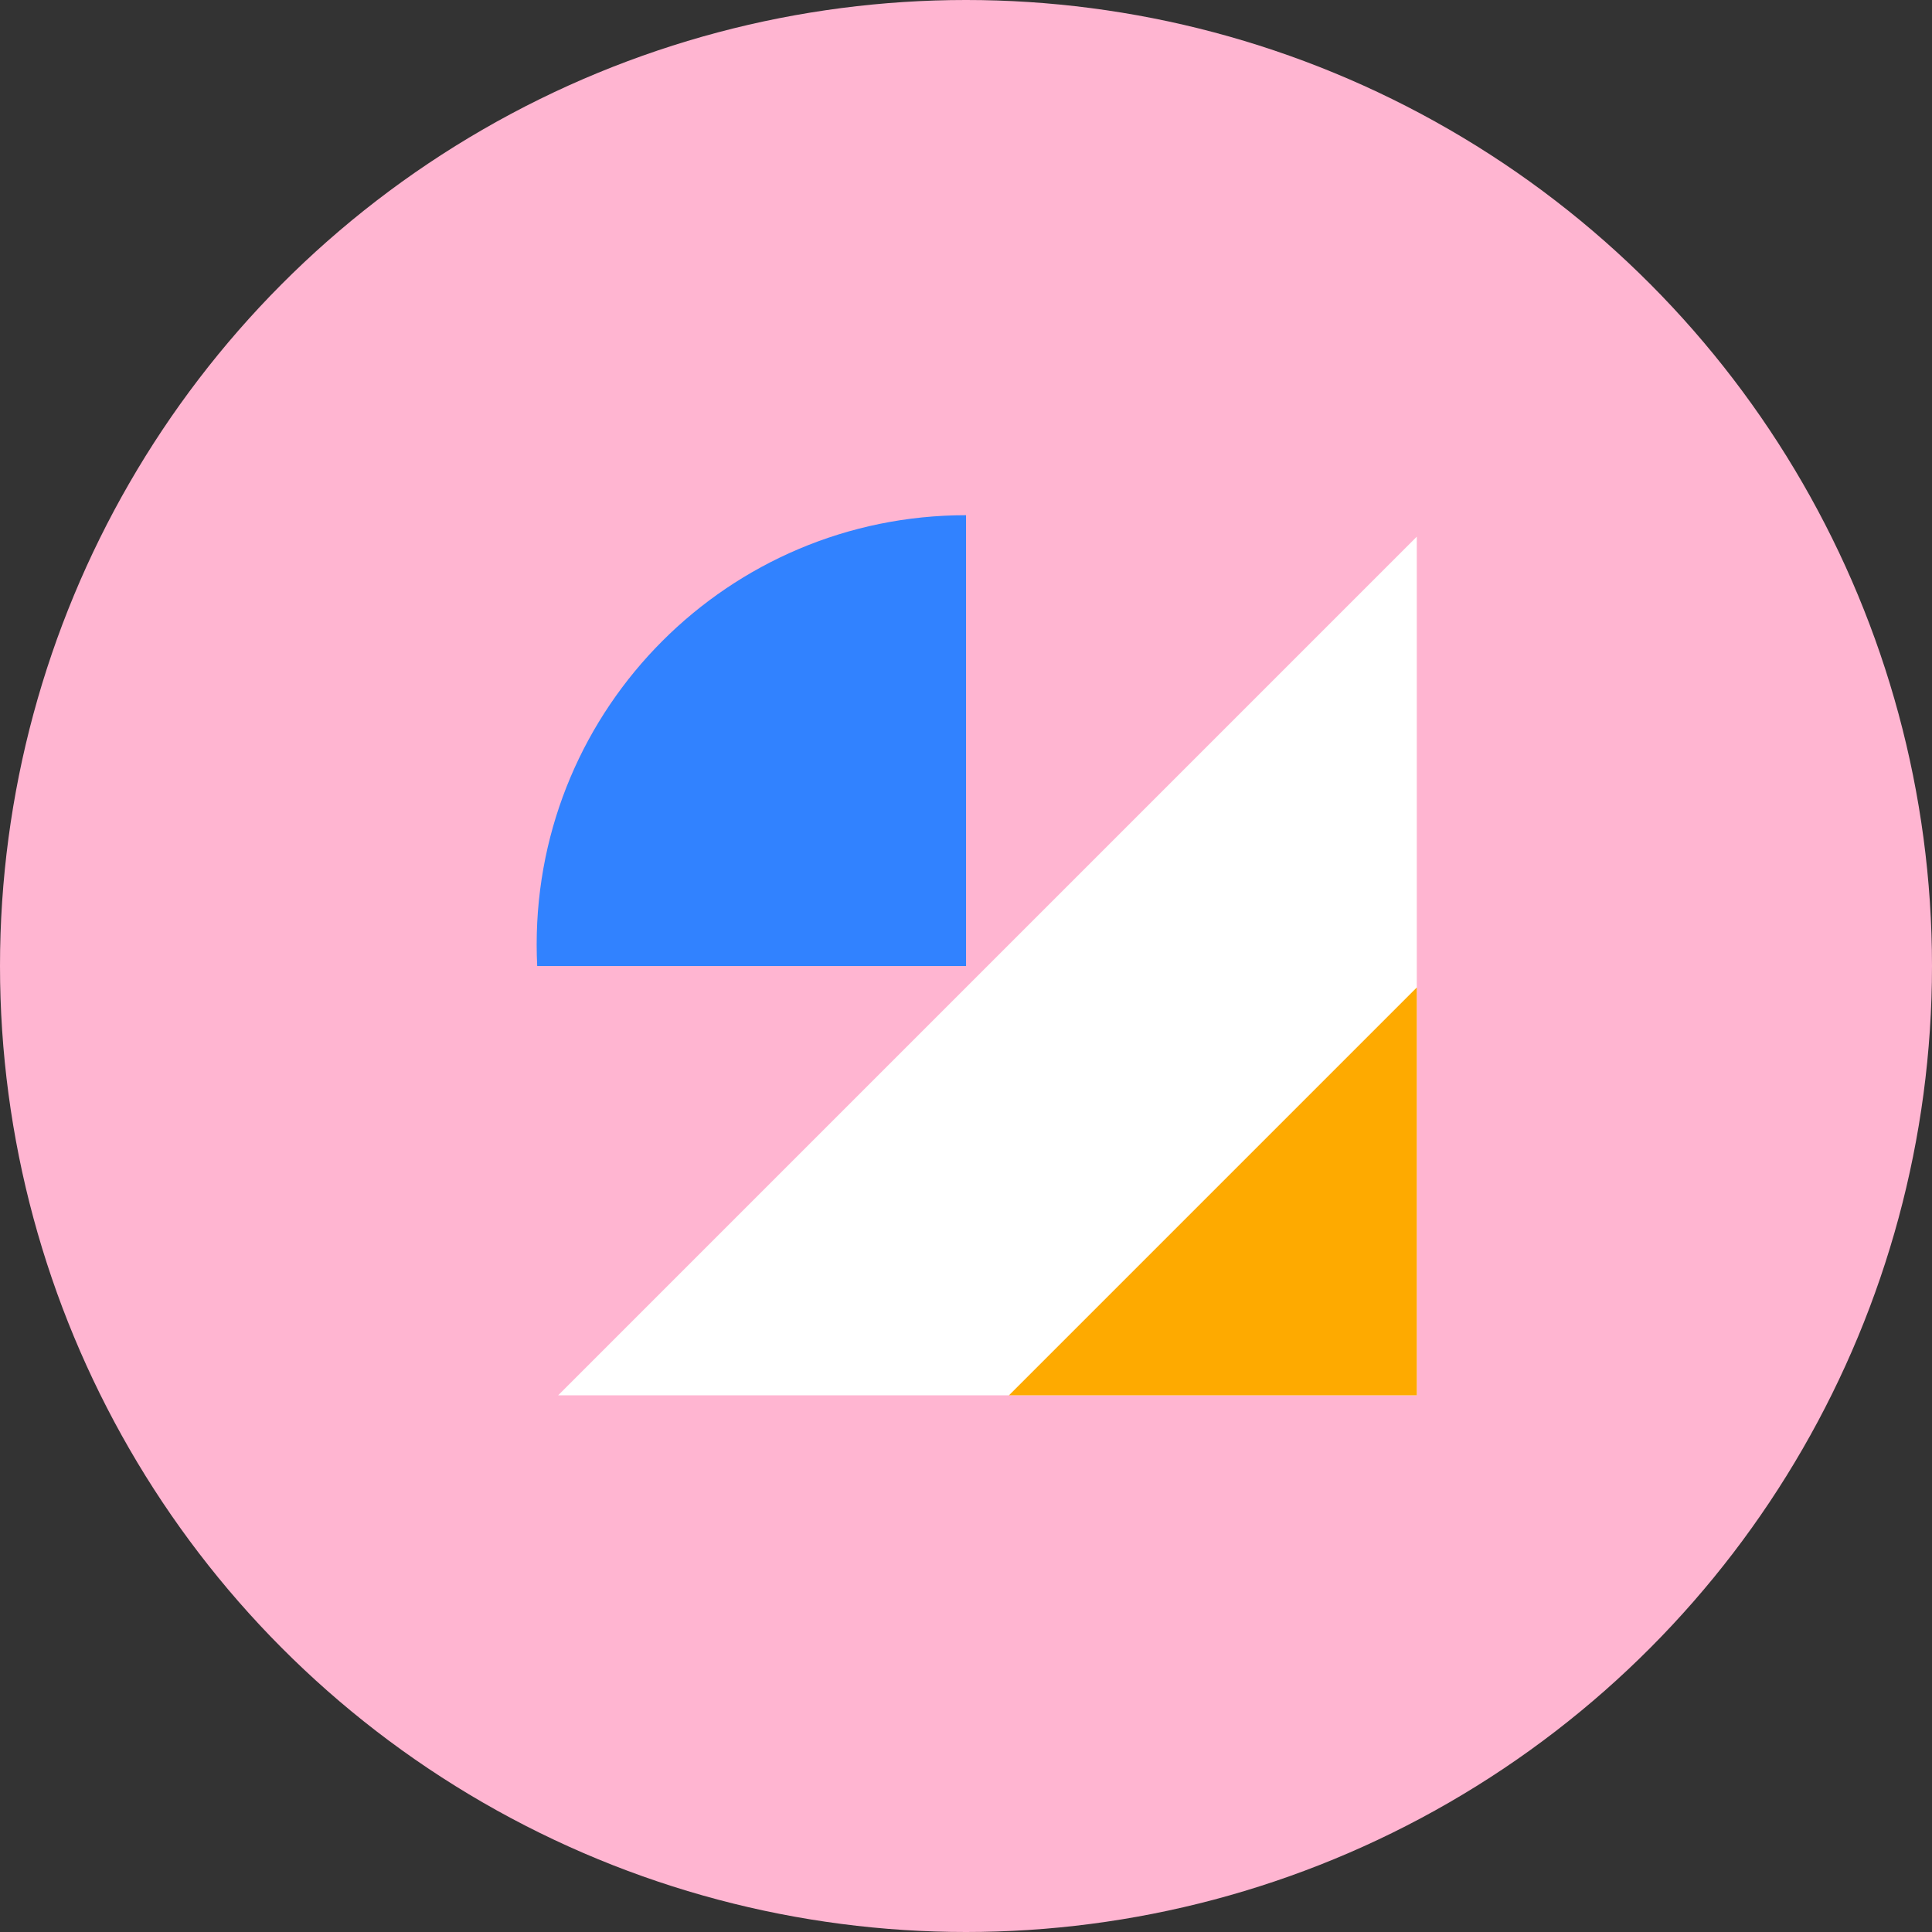
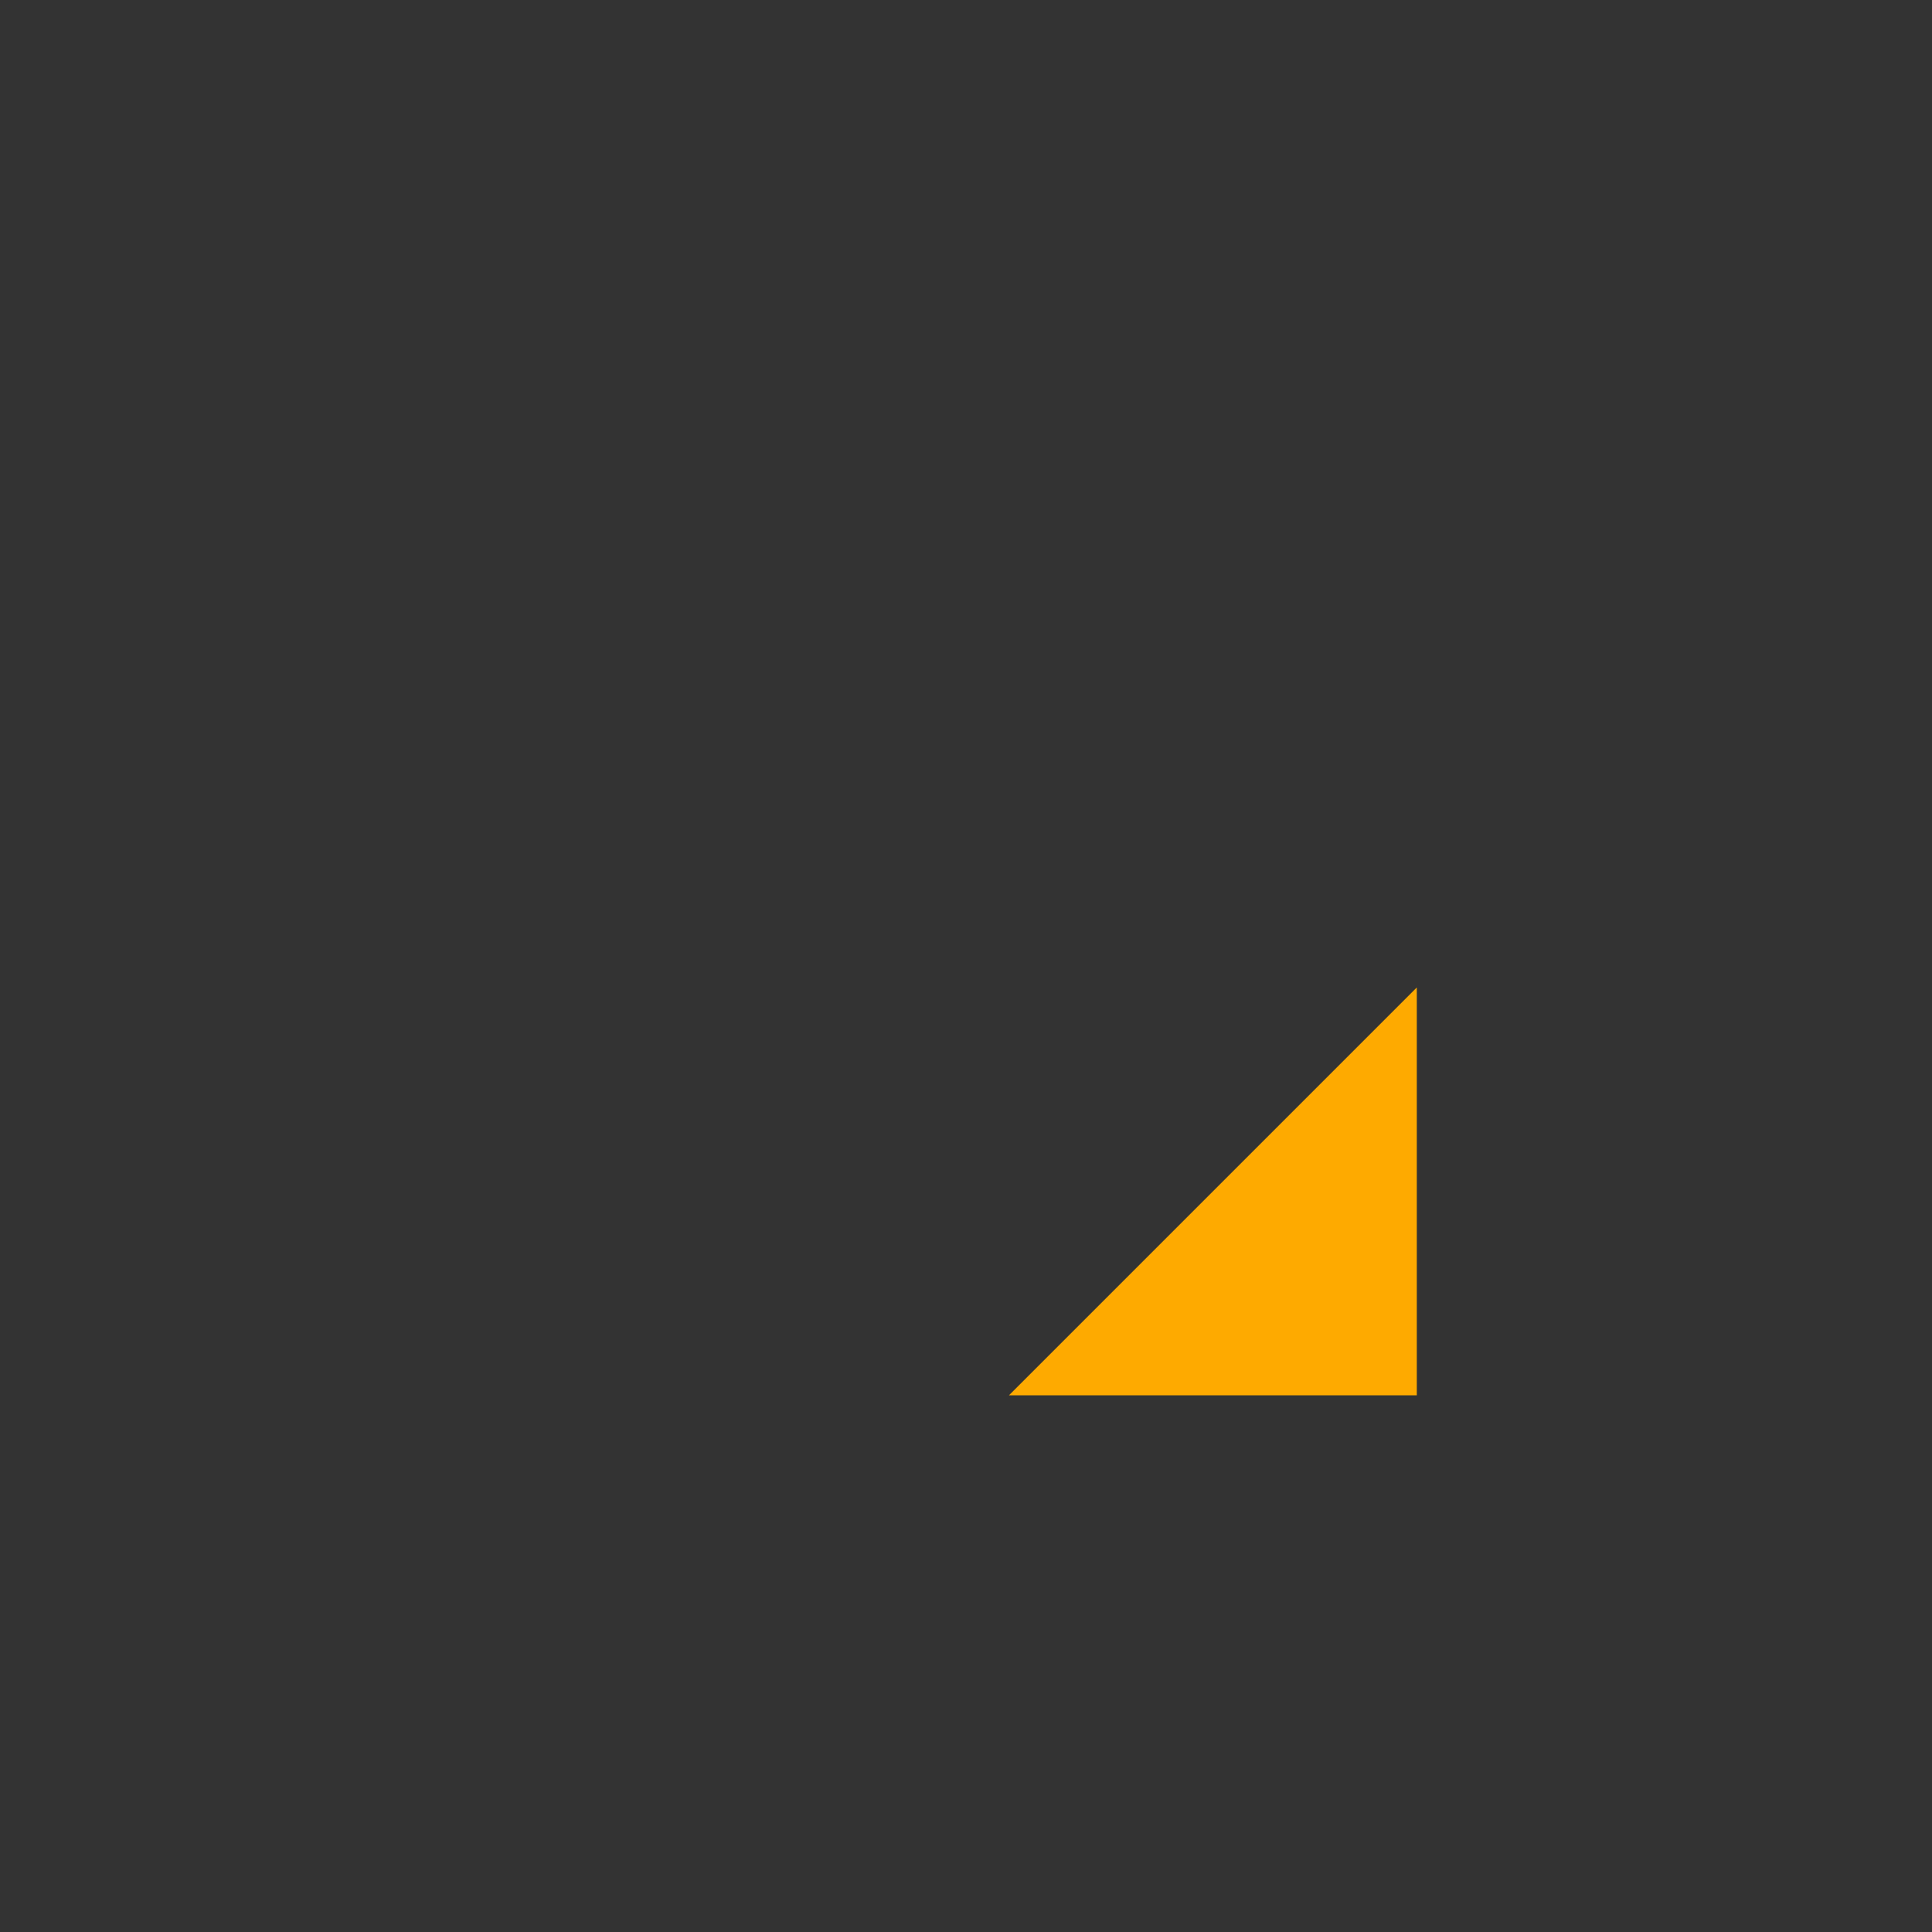
<svg xmlns="http://www.w3.org/2000/svg" width="90px" height="90px" viewBox="0 0 90 90" version="1.1">
  <rect x="0" y="0" width="90" height="90" fill="#333333" stroke="none" />
  <title>icon-pink-3</title>
  <g id="Page-1" stroke="none" stroke-width="1" fill="none" fill-rule="evenodd">
    <g id="icon-pink-3">
-       <circle id="Oval" fill="#FFB5D1" fill-rule="nonzero" cx="45" cy="45" r="45" />
-       <path d="M45,24 C33.954,24 25,32.954 25,44 C25,44.335 25.008,44.669 25.025,45 L45,45 L45,24 Z" id="Path" fill="#3182FF" />
-       <polygon id="Path" fill="#FFFFFF" fill-rule="nonzero" points="66 25 66 65 26 65" />
      <polygon id="Path" fill="#FEAA00" fill-rule="nonzero" points="66 46 66 65 47 65" />
    </g>
  </g>
</svg>